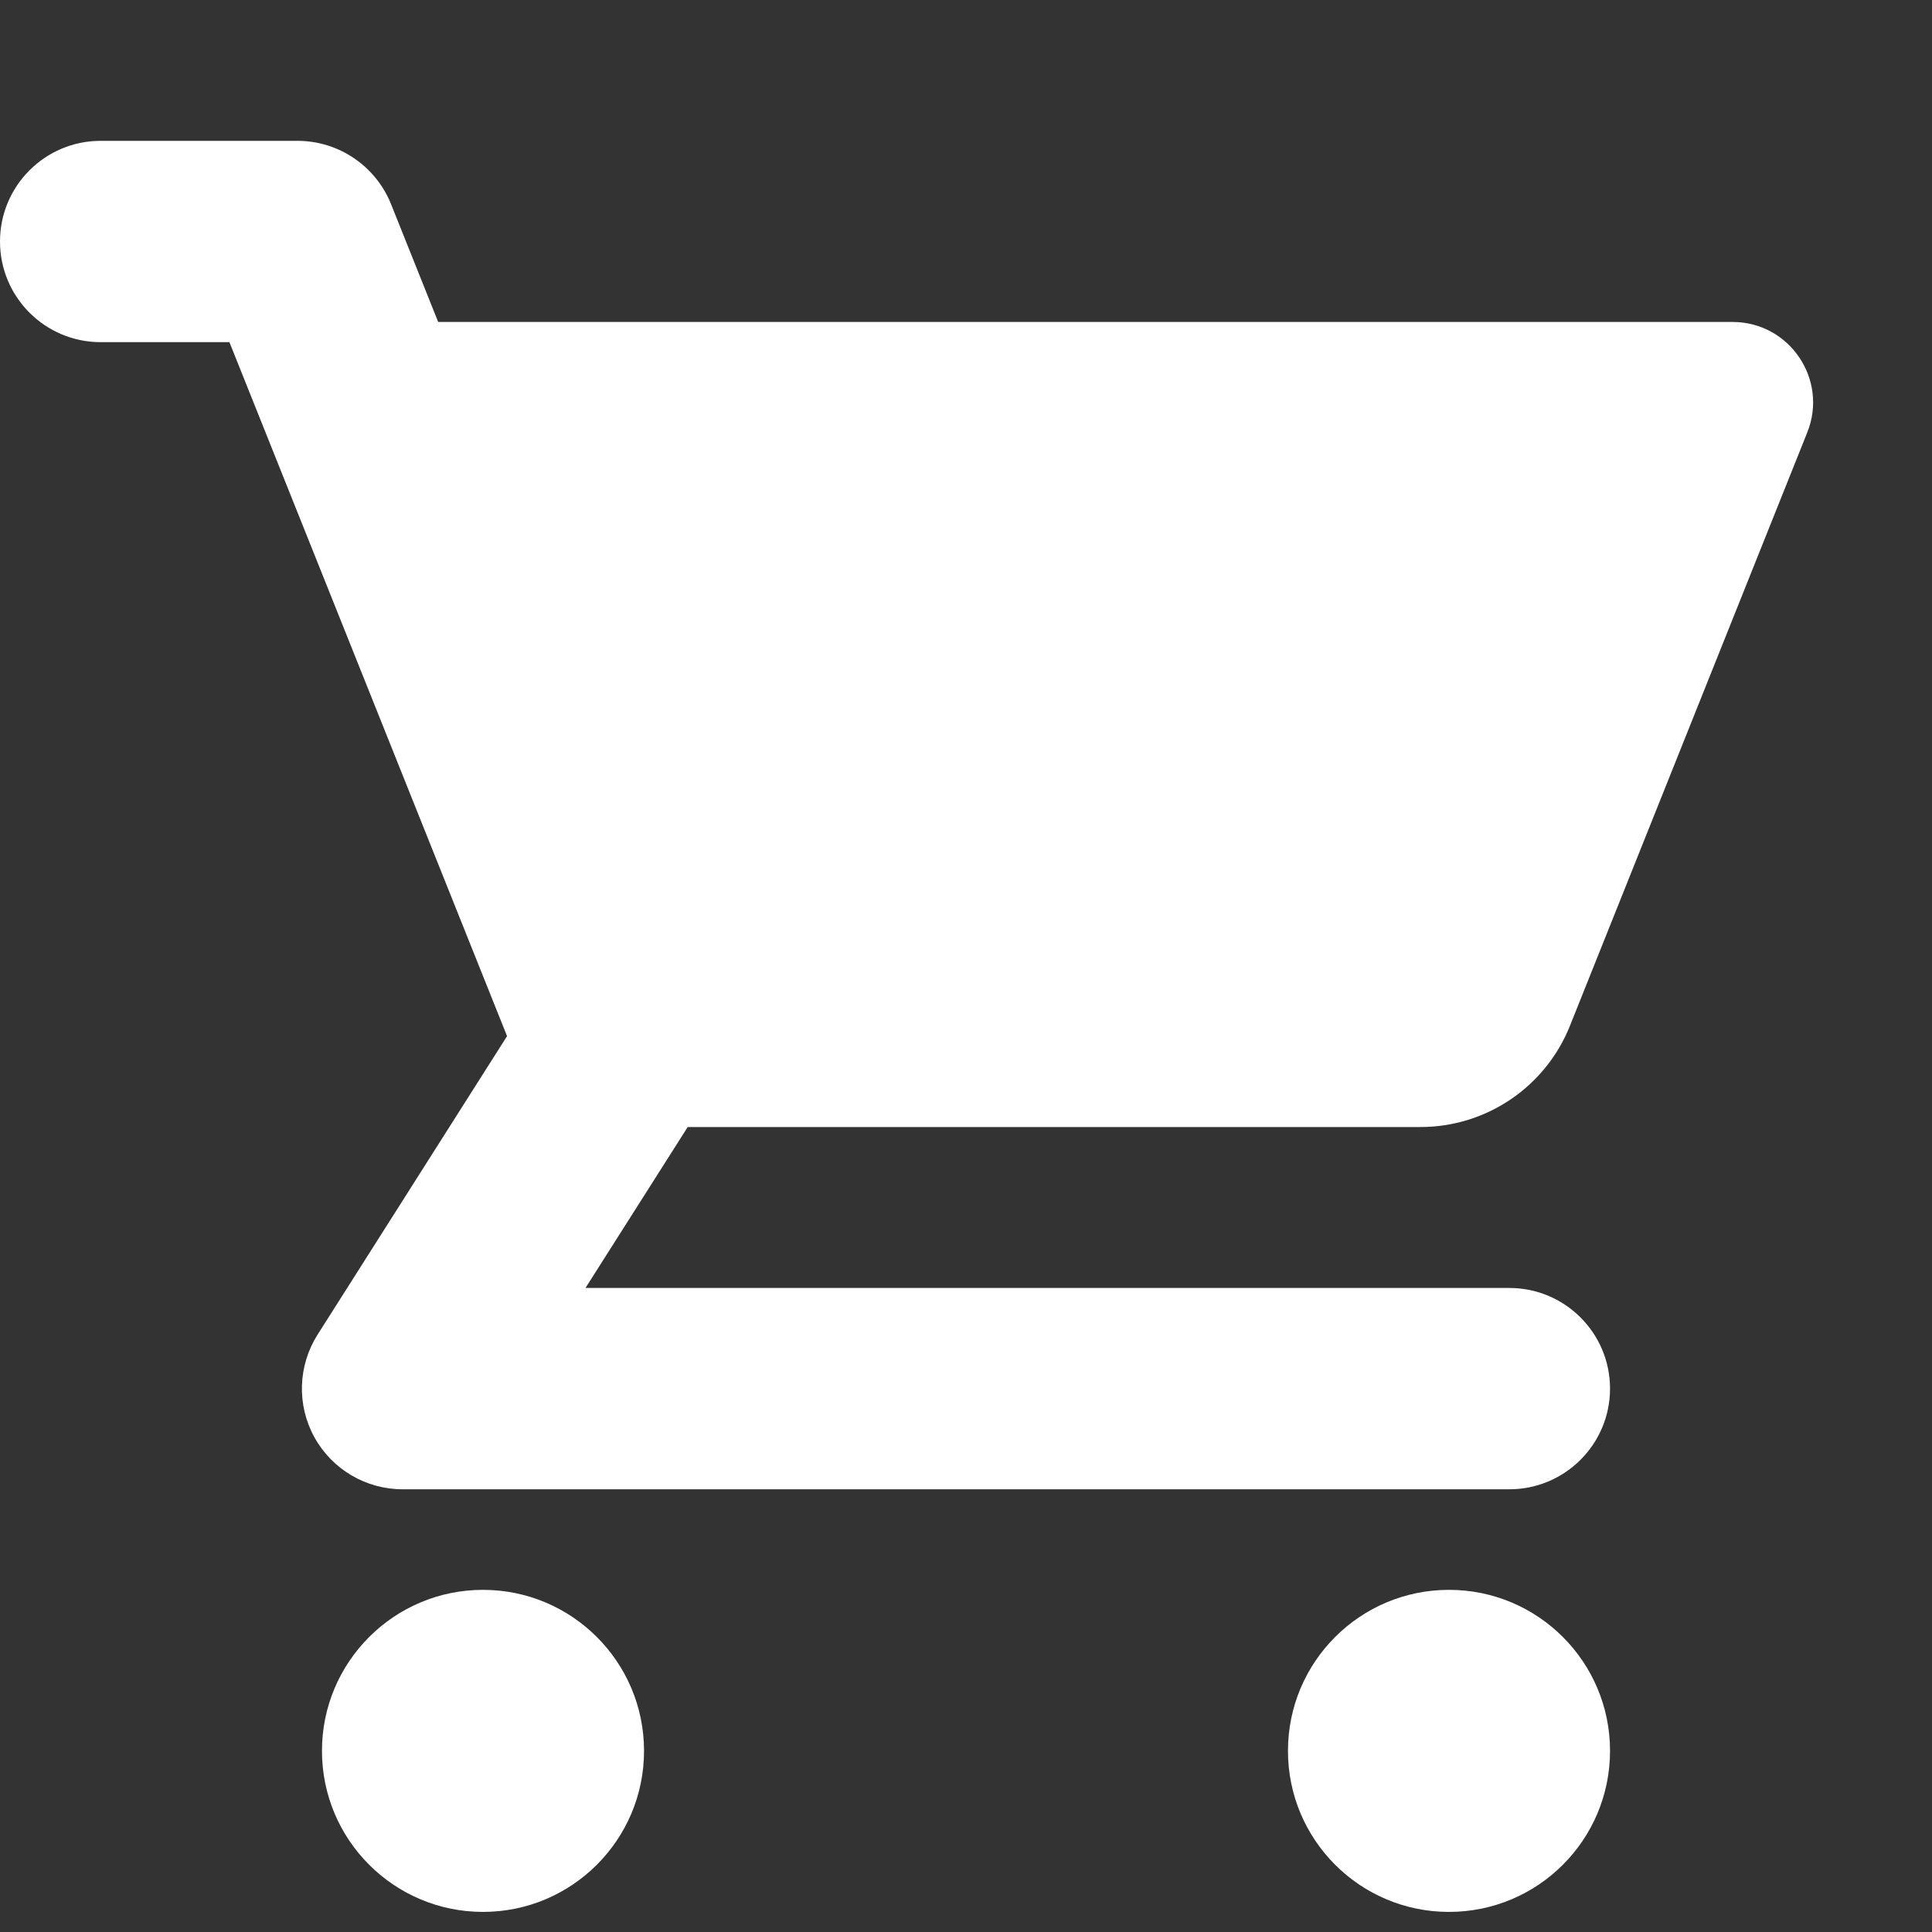
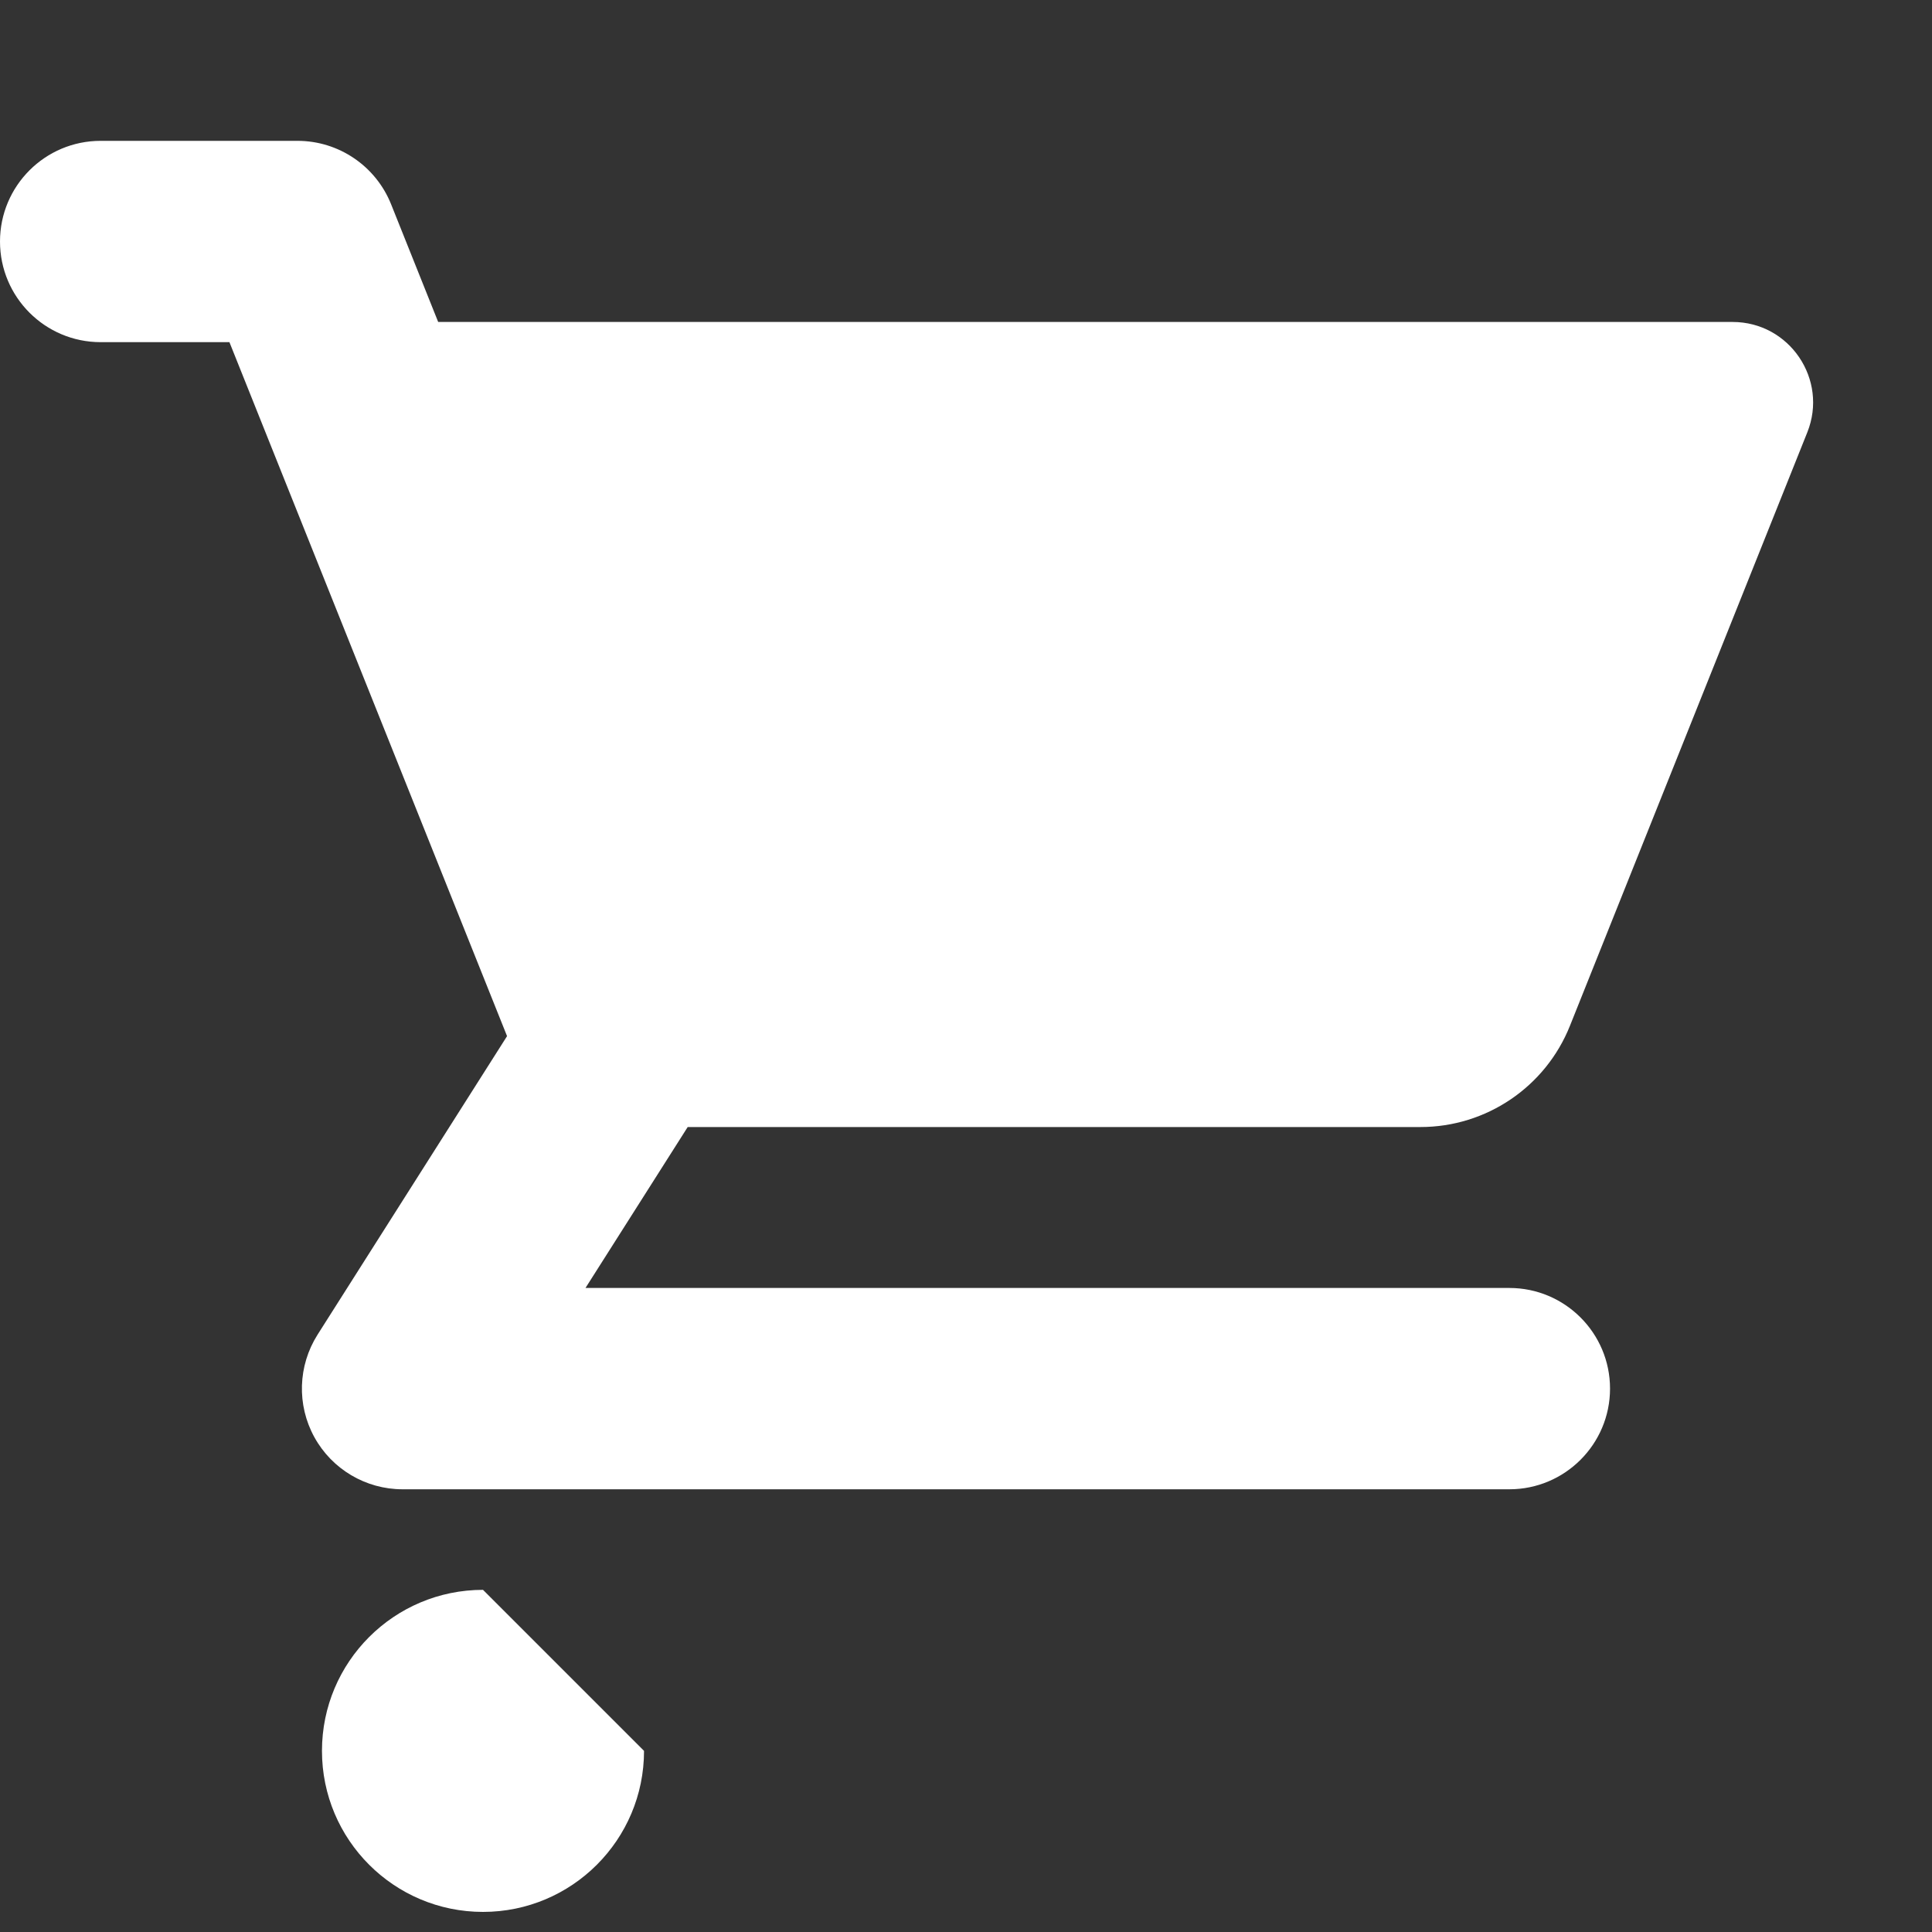
<svg xmlns="http://www.w3.org/2000/svg" width="20" height="20" viewBox="0 0 20 20" fill="none">
  <rect x="0" y="0" width="20" height="20" fill="#333333" stroke="none" />
  <path d="M0 2.5C0 1.925 0.466 1.458 1.042 1.458H3.08C3.506 1.458 3.889 1.718 4.048 2.113L4.536 3.333H17.936C18.525 3.333 18.928 3.929 18.709 4.476L16.252 10.619C15.999 11.252 15.386 11.667 14.705 11.667H7.119L6.061 13.333H15.625C16.2 13.333 16.667 13.8 16.667 14.375C16.667 14.95 16.2 15.417 15.625 15.417H4.167C3.787 15.417 3.437 15.21 3.254 14.877C3.071 14.544 3.084 14.138 3.287 13.817L5.249 10.726L2.375 3.542H1.042C0.466 3.542 0 3.075 0 2.5Z" fill="white" />
-   <path d="M6.667 18.125C6.667 19.046 5.92 19.792 5 19.792C4.08 19.792 3.333 19.046 3.333 18.125C3.333 17.204 4.08 16.458 5 16.458C5.92 16.458 6.667 17.204 6.667 18.125Z" fill="white" />
-   <path d="M15 19.792C15.921 19.792 16.667 19.046 16.667 18.125C16.667 17.204 15.921 16.458 15 16.458C14.079 16.458 13.333 17.204 13.333 18.125C13.333 19.046 14.079 19.792 15 19.792Z" fill="white" />
+   <path d="M6.667 18.125C6.667 19.046 5.92 19.792 5 19.792C4.08 19.792 3.333 19.046 3.333 18.125C3.333 17.204 4.08 16.458 5 16.458Z" fill="white" />
</svg>